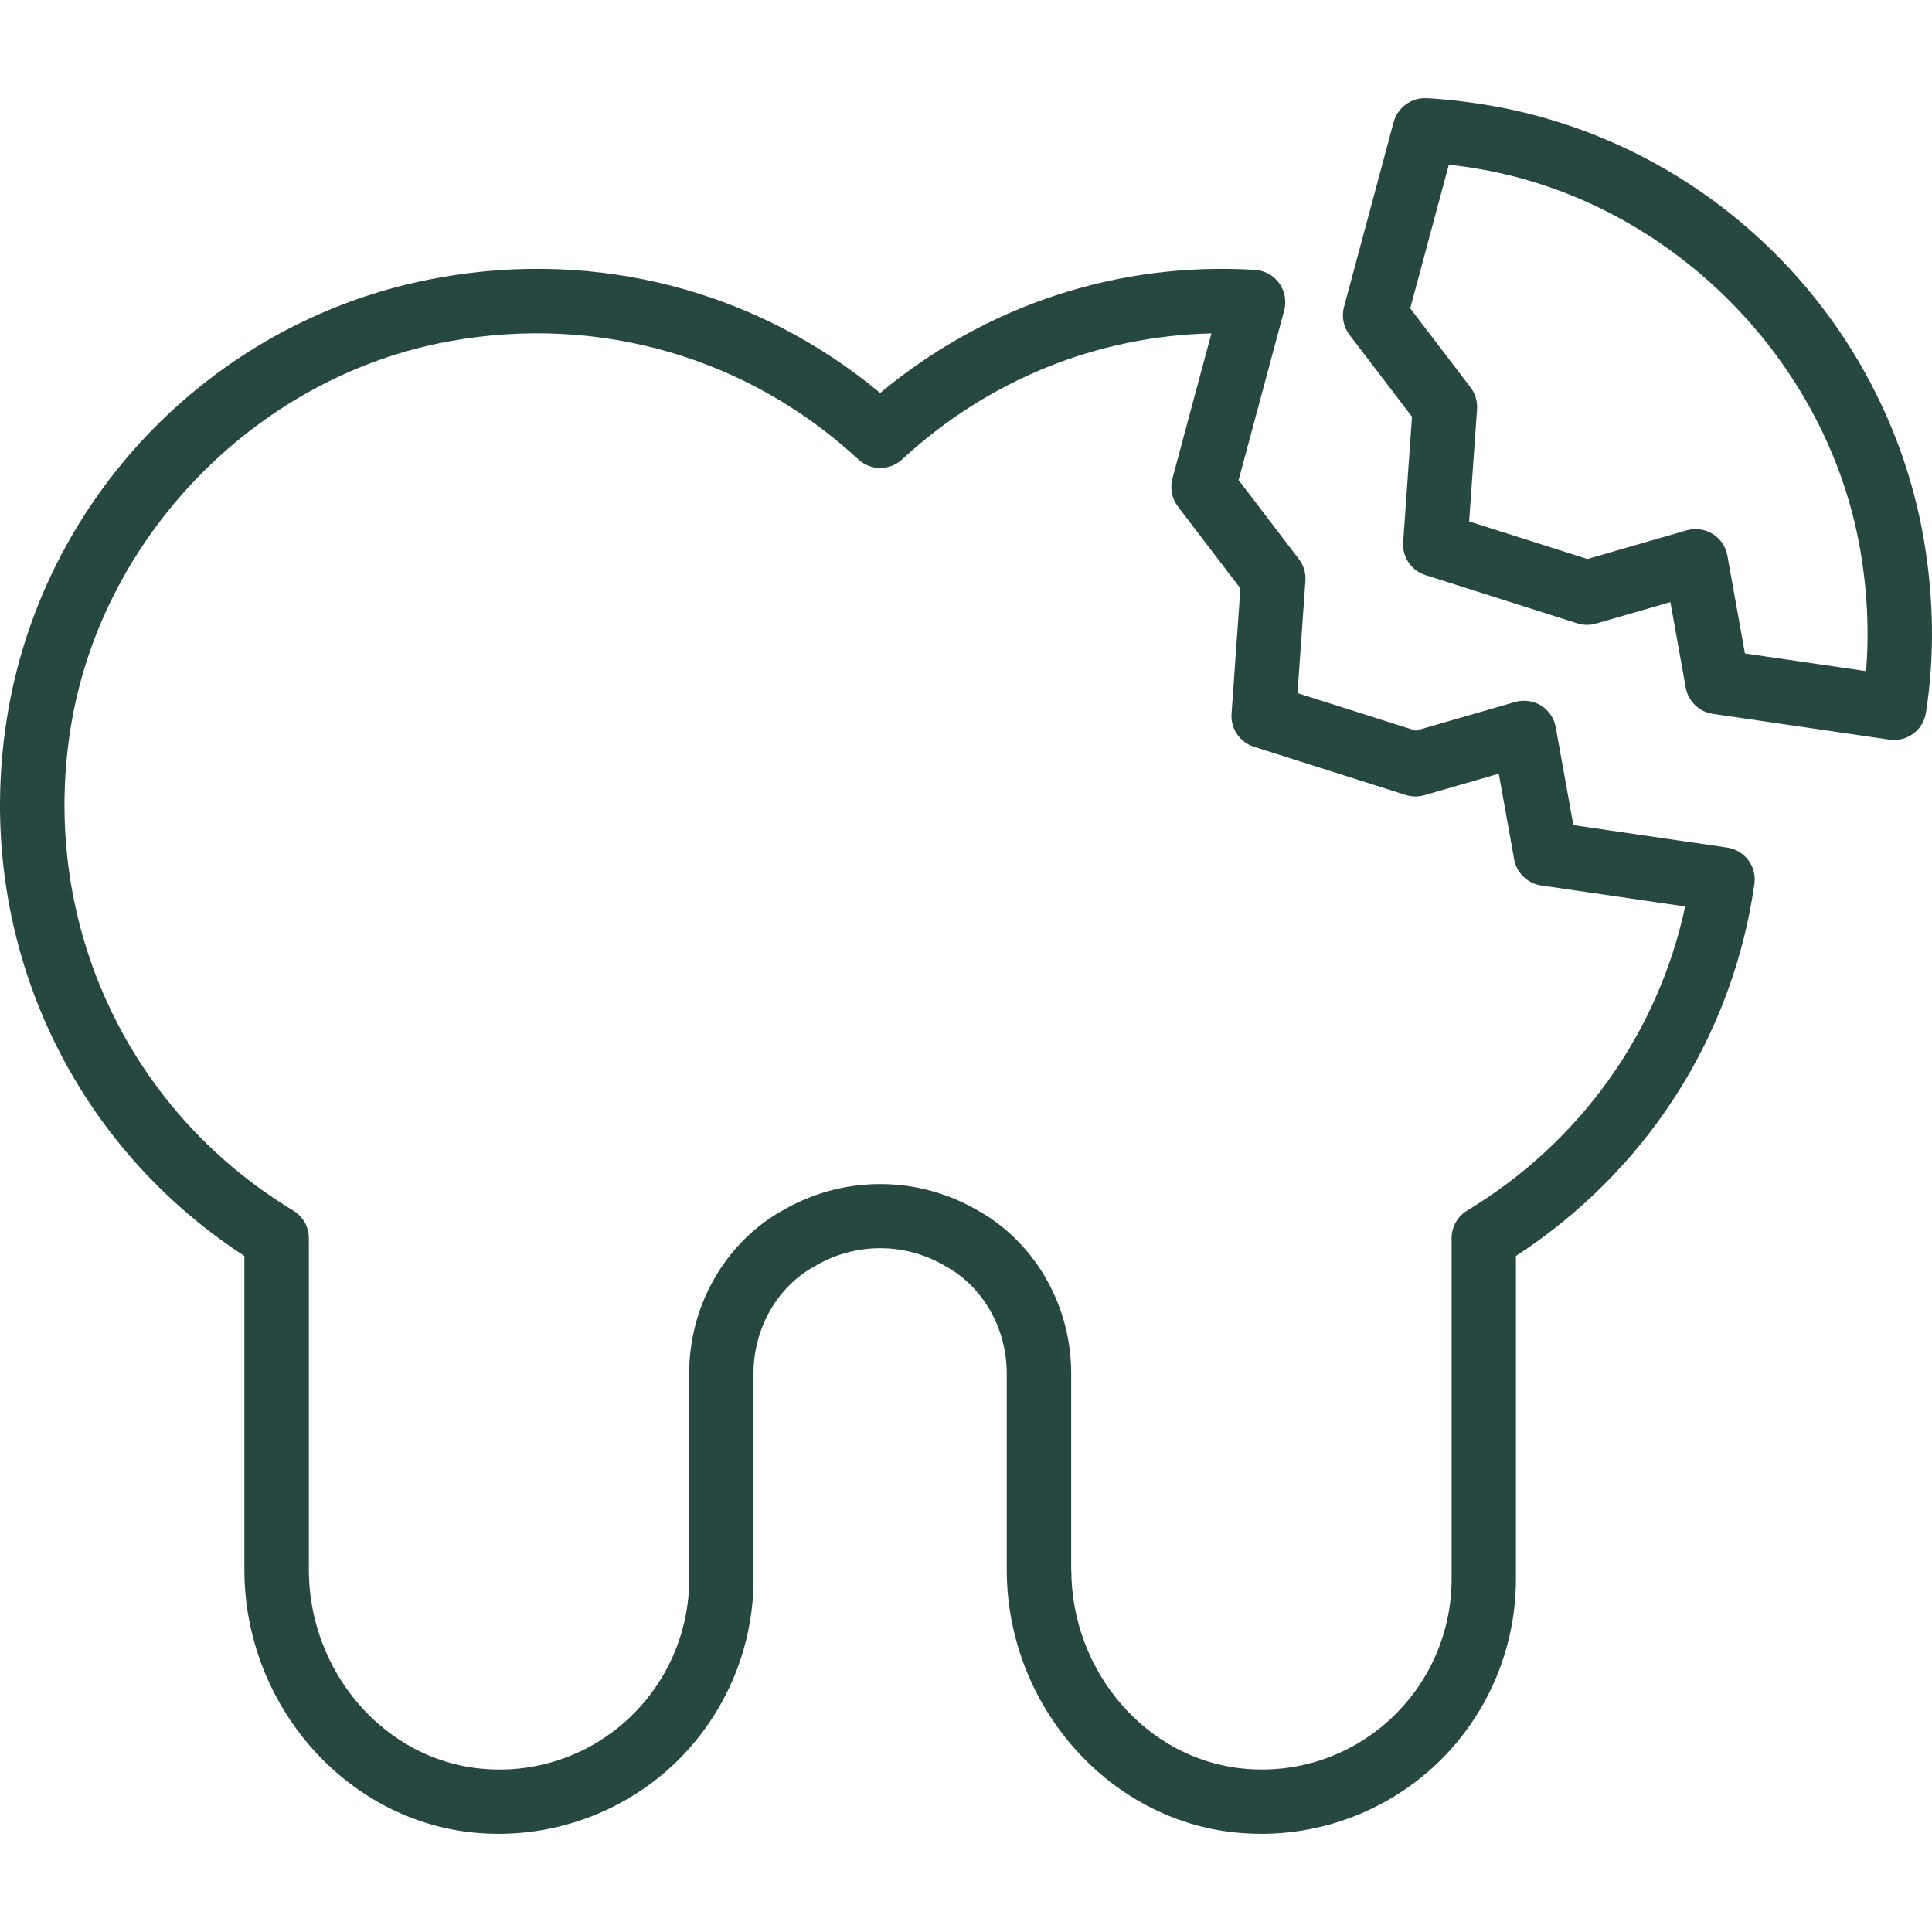
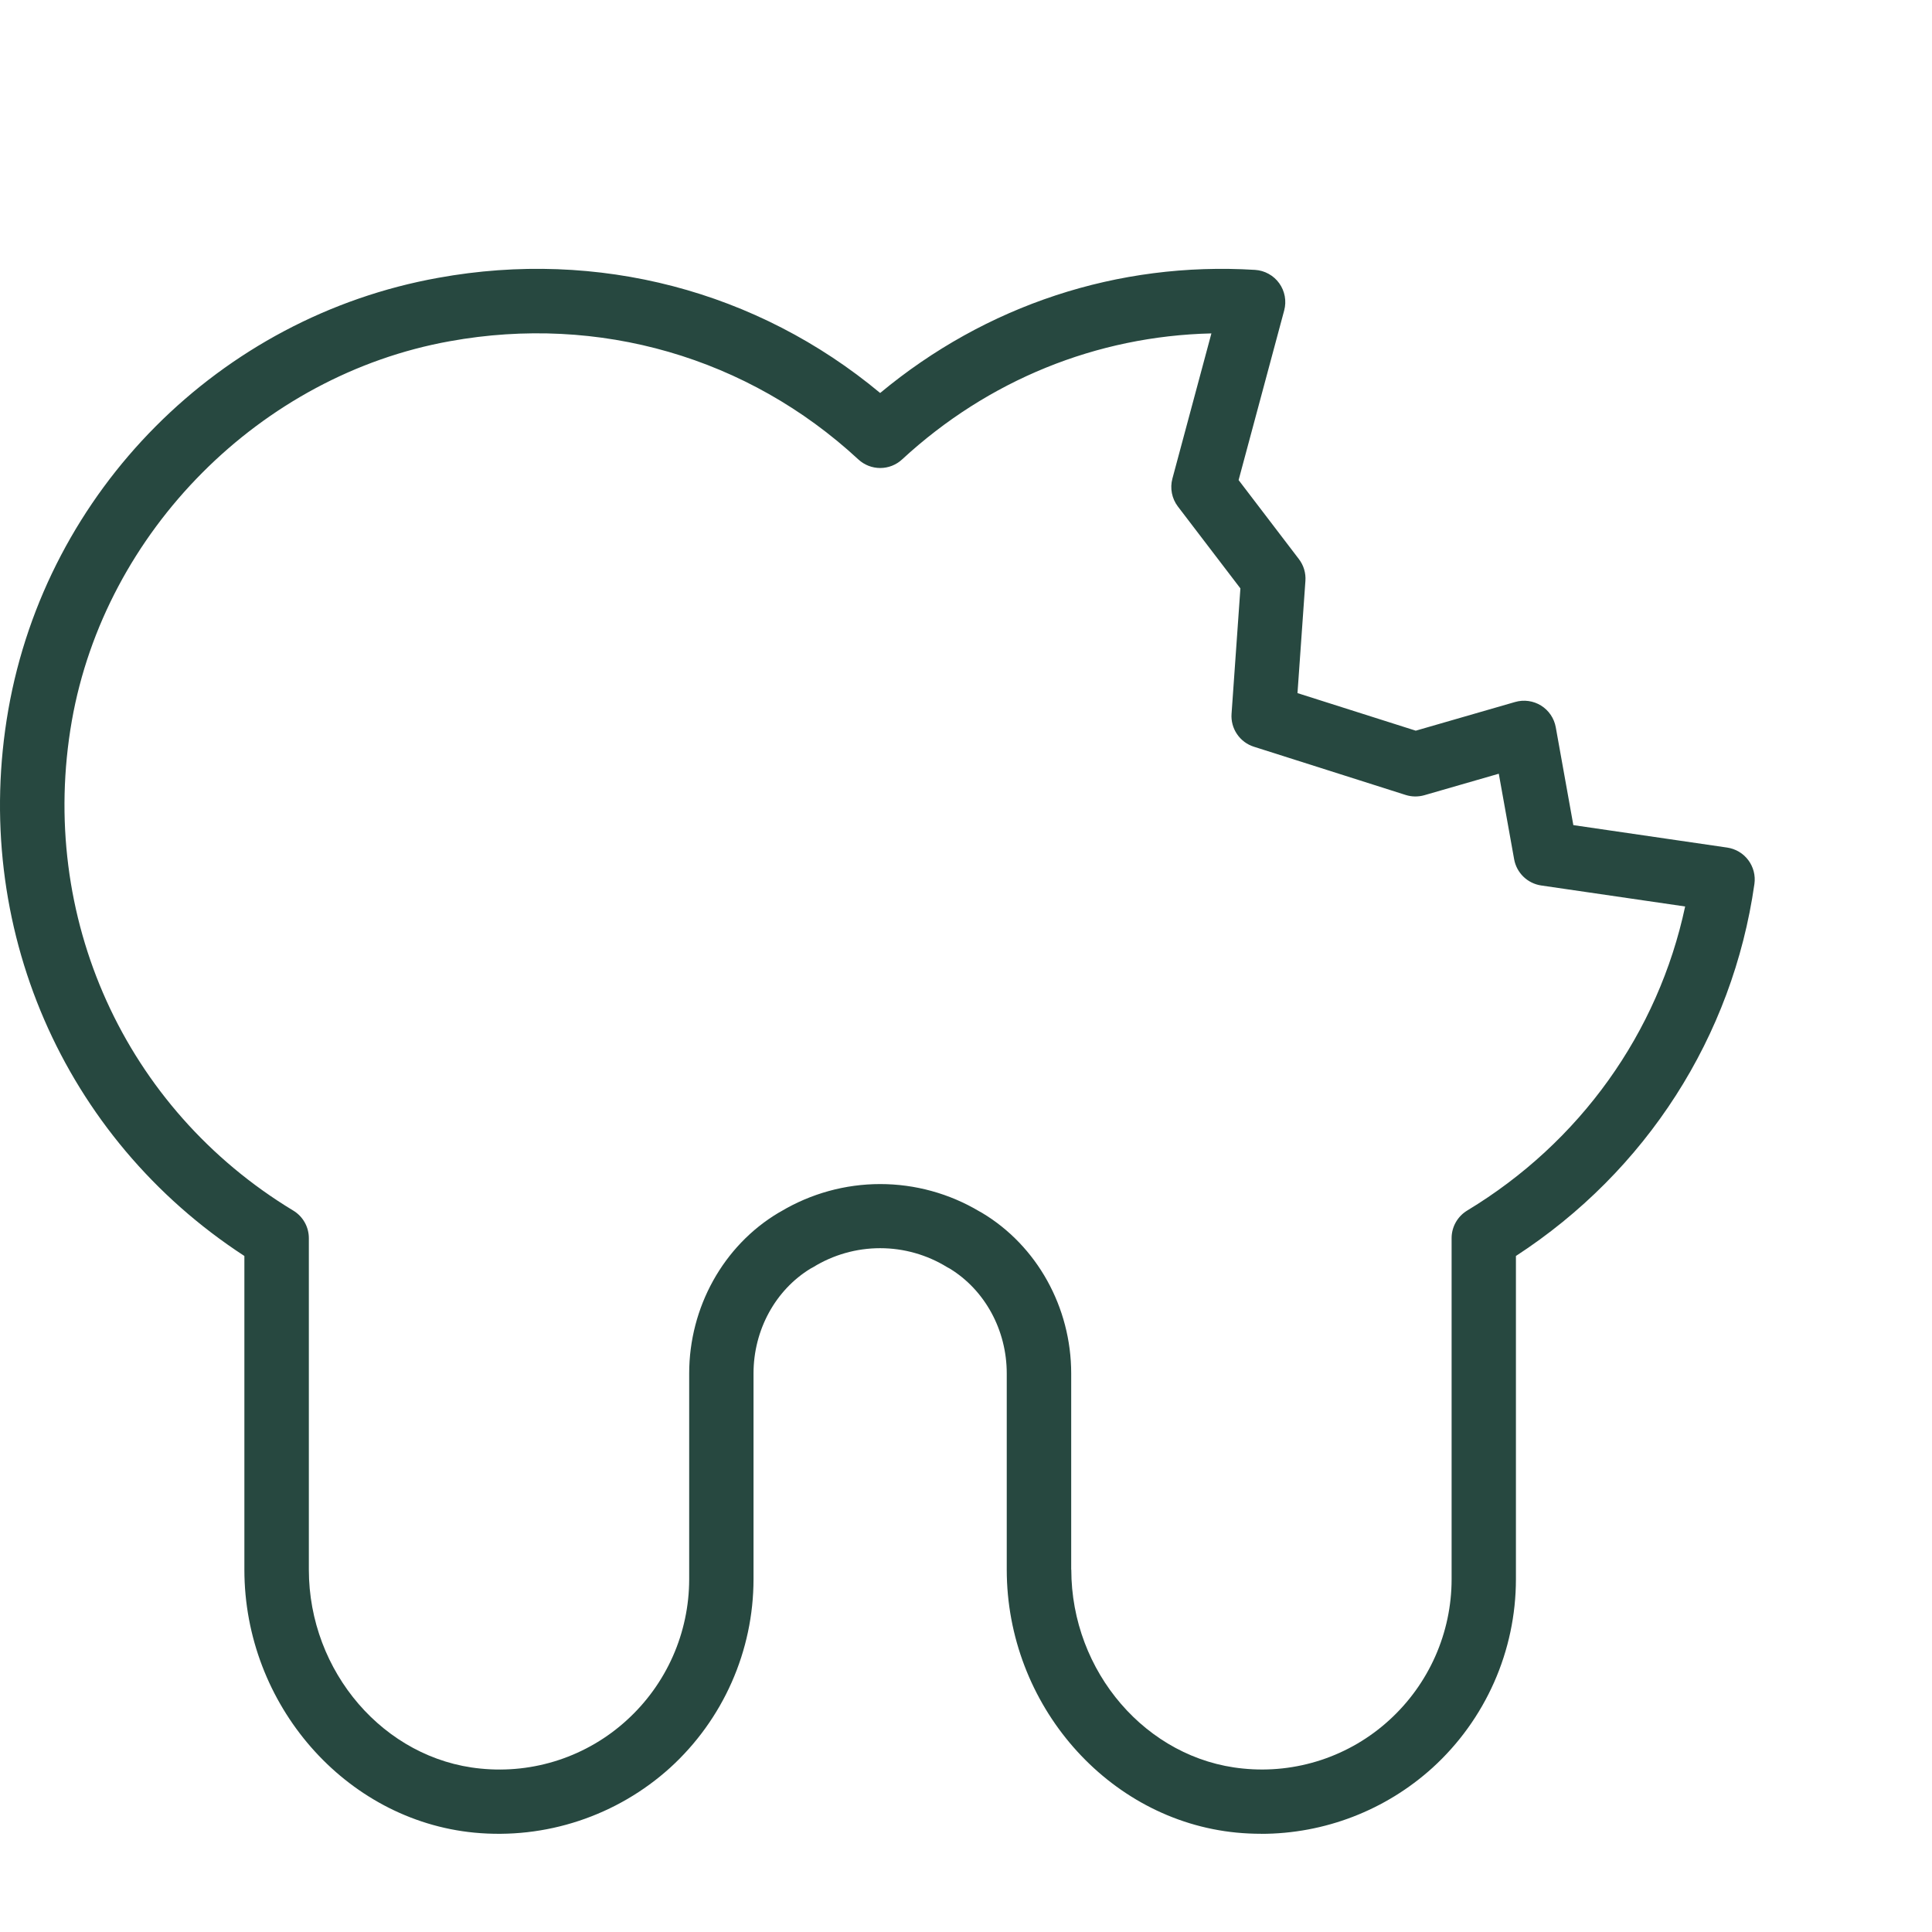
<svg xmlns="http://www.w3.org/2000/svg" width="100" height="100" viewBox="0 0 100 100" fill="none">
  <path d="M65.27 94.919C68.55 94.921 71.714 93.702 74.145 91.501C75.504 90.265 76.589 88.759 77.333 87.08C78.077 85.401 78.462 83.585 78.464 81.749V65.009C85.206 60.623 89.684 53.656 90.808 45.754C90.87 45.317 90.756 44.874 90.492 44.521C90.228 44.167 89.834 43.934 89.398 43.87L81.436 42.708L80.526 37.642C80.484 37.412 80.395 37.193 80.264 37C80.133 36.807 79.963 36.643 79.765 36.52C79.566 36.397 79.344 36.317 79.113 36.285C78.882 36.253 78.647 36.27 78.422 36.335L73.28 37.82L67.158 35.875L67.568 30.066C67.597 29.661 67.477 29.26 67.23 28.938L64.11 24.849L66.47 16.066C66.534 15.827 66.543 15.577 66.499 15.334C66.454 15.09 66.356 14.86 66.212 14.66C66.067 14.459 65.88 14.293 65.663 14.174C65.447 14.054 65.207 13.984 64.96 13.969C57.853 13.532 51.019 15.8 45.557 20.341C39.2 15.049 30.95 12.88 22.688 14.379C11.366 16.41 2.42 25.396 0.43 36.74C-1.52 47.91 3.262 58.901 12.649 65.009V81.245C12.649 88.232 17.875 94.212 24.545 94.857C26.375 95.033 28.222 94.825 29.968 94.246C31.714 93.668 33.32 92.733 34.684 91.499C36.042 90.263 37.128 88.757 37.871 87.078C38.615 85.399 39 83.583 39.002 81.747V71.088C39.002 68.846 40.132 66.771 41.956 65.661C42 65.639 42.043 65.616 42.086 65.591C43.129 64.947 44.331 64.606 45.557 64.606C46.783 64.606 47.984 64.947 49.028 65.591C49.07 65.617 49.113 65.64 49.158 65.661C50.979 66.773 52.109 68.846 52.109 71.088V81.243C52.109 88.231 57.335 94.211 64.005 94.856C64.427 94.896 64.848 94.916 65.268 94.916L65.27 94.919ZM55.445 81.245V71.09C55.445 67.661 53.673 64.474 50.823 62.773C50.782 62.749 50.74 62.726 50.698 62.704C49.144 61.777 47.368 61.287 45.559 61.287C43.75 61.287 41.974 61.777 40.42 62.704L40.295 62.774C37.444 64.474 35.672 67.661 35.672 71.09V81.749C35.67 83.121 35.382 84.477 34.827 85.731C34.271 86.986 33.46 88.111 32.445 89.034C31.43 89.962 30.23 90.665 28.924 91.097C27.619 91.529 26.236 91.68 24.868 91.541C19.888 91.057 15.986 86.537 15.986 81.245V64.088C15.986 63.801 15.912 63.519 15.771 63.269C15.63 63.019 15.427 62.809 15.181 62.661C6.451 57.384 1.95 47.434 3.717 37.315C5.441 27.501 13.484 19.419 23.285 17.661C31.007 16.262 38.714 18.491 44.429 23.781C44.737 24.066 45.141 24.224 45.56 24.224C45.979 24.224 46.383 24.066 46.691 23.781C51.141 19.672 56.761 17.396 62.702 17.257L60.683 24.774C60.617 25.021 60.608 25.279 60.658 25.529C60.707 25.779 60.813 26.015 60.968 26.218L64.203 30.456L63.745 36.947C63.718 37.319 63.818 37.691 64.029 38C64.239 38.309 64.547 38.539 64.903 38.651L72.757 41.147C73.072 41.247 73.407 41.25 73.724 41.16L77.577 40.048L78.372 44.477C78.499 45.182 79.064 45.727 79.772 45.832L87.223 46.919C85.831 53.452 81.786 59.126 75.939 62.659C75.694 62.808 75.491 63.017 75.35 63.267C75.209 63.517 75.135 63.799 75.135 64.086V81.747C75.134 83.119 74.846 84.475 74.29 85.73C73.734 86.984 72.923 88.109 71.909 89.032C70.894 89.96 69.694 90.663 68.388 91.095C67.082 91.527 65.7 91.679 64.332 91.539C59.351 91.056 55.45 86.535 55.45 81.243L55.445 81.245Z" fill="#274840" />
-   <path d="M98.041 38.3C98.438 38.3 98.822 38.158 99.124 37.9C99.425 37.642 99.625 37.284 99.686 36.892C100.141 34 100.101 30.96 99.566 27.853C97.576 16.511 88.631 7.526 77.303 5.492C76.07 5.276 74.935 5.142 73.835 5.082C73.454 5.065 73.079 5.177 72.77 5.401C72.462 5.625 72.238 5.947 72.136 6.314L69.565 15.889C69.499 16.136 69.49 16.394 69.539 16.644C69.589 16.895 69.695 17.13 69.85 17.333L73.085 21.571L72.627 28.063C72.6 28.436 72.7 28.807 72.91 29.117C73.12 29.426 73.428 29.656 73.785 29.768L81.639 32.264C81.952 32.364 82.29 32.367 82.605 32.277L86.459 31.165L87.254 35.594C87.381 36.299 87.946 36.844 88.654 36.949L97.803 38.284C97.884 38.295 97.966 38.3 98.046 38.3H98.041ZM96.588 34.737L90.317 33.822L89.409 28.755C89.326 28.29 89.049 27.883 88.647 27.635C88.246 27.387 87.757 27.32 87.306 27.448L82.162 28.933L76.042 26.988L76.452 21.178C76.48 20.773 76.36 20.372 76.113 20.05L72.993 15.961L74.992 8.522C75.547 8.586 76.118 8.667 76.718 8.774C86.514 10.533 94.559 18.615 96.281 28.423C96.653 30.58 96.754 32.699 96.588 34.737Z" fill="#274840" />
</svg>